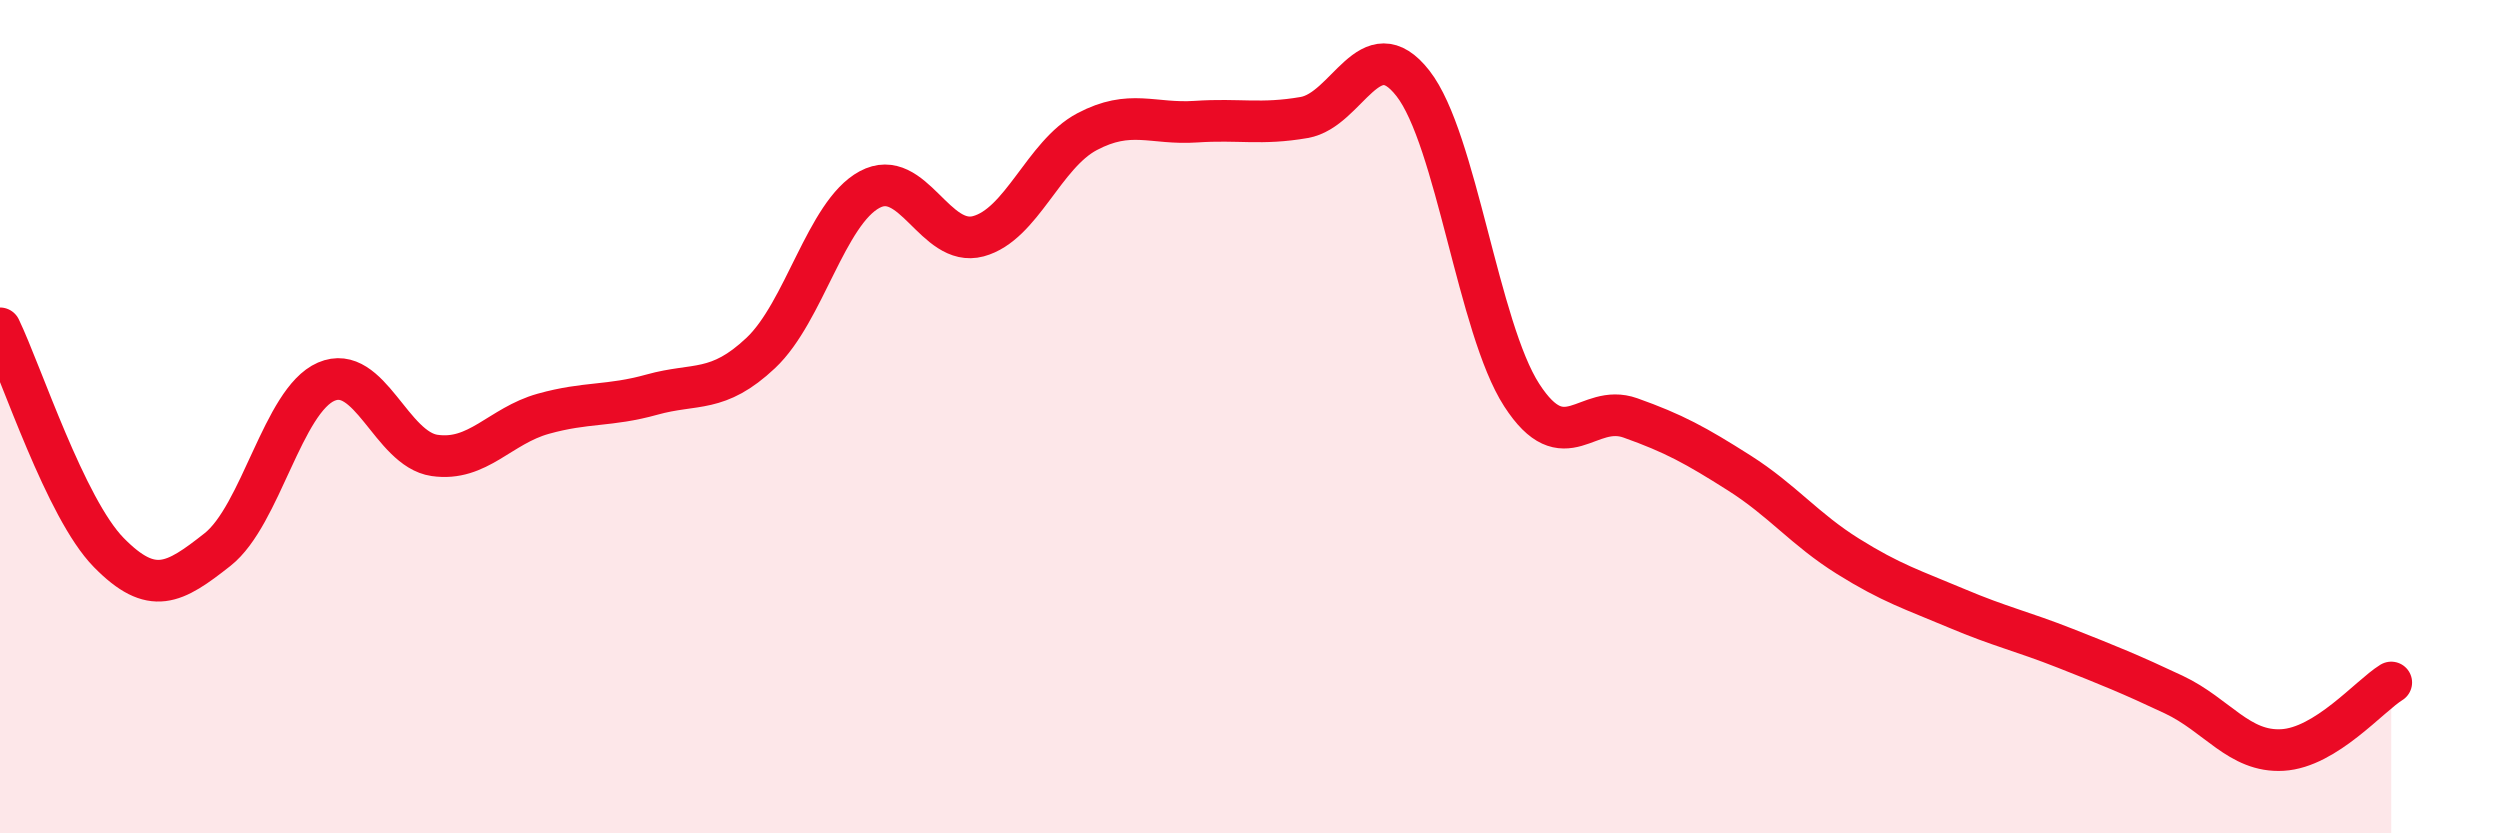
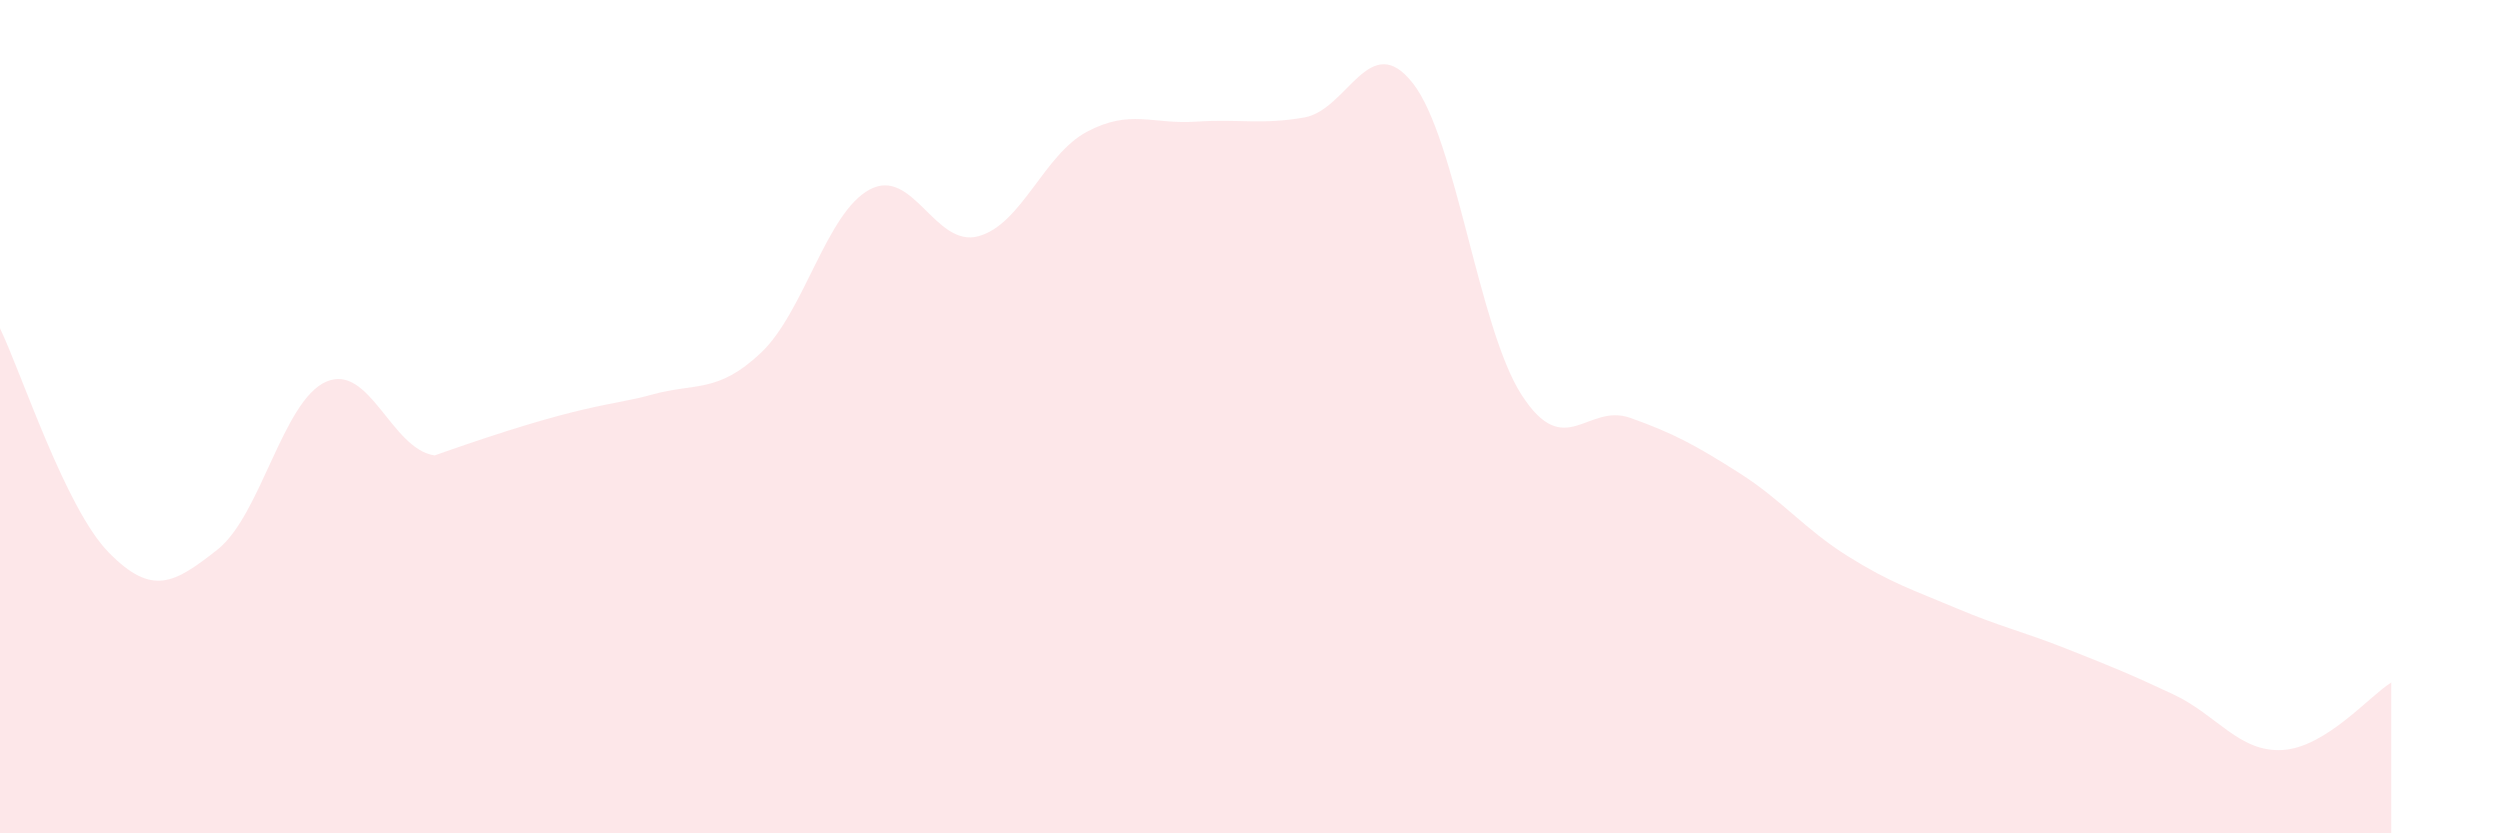
<svg xmlns="http://www.w3.org/2000/svg" width="60" height="20" viewBox="0 0 60 20">
-   <path d="M 0,7.88 C 0.52,8.96 1.57,12.2 2.61,13.26 C 3.65,14.32 4.18,14.01 5.22,13.19 C 6.26,12.37 6.79,9.61 7.83,9.16 C 8.87,8.71 9.39,10.78 10.43,10.93 C 11.47,11.08 12,10.22 13.04,9.93 C 14.08,9.64 14.61,9.76 15.65,9.47 C 16.69,9.18 17.22,9.45 18.26,8.47 C 19.3,7.49 19.83,5.11 20.87,4.55 C 21.91,3.99 22.44,5.95 23.48,5.67 C 24.52,5.39 25.05,3.71 26.09,3.16 C 27.13,2.61 27.66,2.99 28.7,2.92 C 29.74,2.85 30.26,3 31.3,2.82 C 32.34,2.64 32.87,0.67 33.91,2 C 34.95,3.33 35.48,7.87 36.52,9.48 C 37.56,11.09 38.09,9.66 39.13,10.03 C 40.17,10.4 40.7,10.69 41.74,11.35 C 42.78,12.01 43.31,12.7 44.35,13.35 C 45.39,14 45.92,14.16 46.96,14.6 C 48,15.04 48.53,15.15 49.57,15.56 C 50.61,15.97 51.13,16.18 52.17,16.67 C 53.21,17.16 53.74,18.06 54.78,18 C 55.82,17.94 56.87,16.7 57.39,16.38L57.39 20L0 20Z" fill="#EB0A25" opacity="0.1" stroke-linecap="round" stroke-linejoin="round" />
-   <path d="M 0,7.88 C 0.52,8.96 1.57,12.2 2.61,13.26 C 3.65,14.32 4.18,14.01 5.22,13.19 C 6.26,12.37 6.79,9.61 7.83,9.16 C 8.87,8.71 9.39,10.78 10.43,10.93 C 11.47,11.08 12,10.22 13.04,9.93 C 14.08,9.64 14.61,9.76 15.65,9.47 C 16.69,9.18 17.22,9.45 18.26,8.47 C 19.3,7.49 19.83,5.11 20.87,4.55 C 21.91,3.99 22.44,5.95 23.48,5.67 C 24.52,5.39 25.05,3.71 26.09,3.16 C 27.13,2.61 27.66,2.99 28.7,2.92 C 29.74,2.85 30.26,3 31.3,2.82 C 32.34,2.64 32.87,0.67 33.91,2 C 34.95,3.33 35.48,7.87 36.52,9.48 C 37.56,11.09 38.09,9.66 39.13,10.03 C 40.17,10.4 40.7,10.69 41.74,11.35 C 42.78,12.01 43.31,12.7 44.35,13.35 C 45.39,14 45.92,14.16 46.96,14.6 C 48,15.04 48.53,15.15 49.57,15.56 C 50.61,15.97 51.13,16.18 52.17,16.67 C 53.21,17.16 53.74,18.06 54.78,18 C 55.82,17.94 56.87,16.7 57.39,16.38" stroke="#EB0A25" stroke-width="1" fill="none" stroke-linecap="round" stroke-linejoin="round" />
+   <path d="M 0,7.88 C 0.52,8.96 1.57,12.2 2.61,13.26 C 3.65,14.32 4.18,14.01 5.22,13.19 C 6.26,12.37 6.79,9.61 7.83,9.16 C 8.87,8.71 9.39,10.78 10.43,10.93 C 14.08,9.64 14.61,9.76 15.65,9.47 C 16.69,9.18 17.22,9.45 18.26,8.47 C 19.3,7.49 19.83,5.11 20.87,4.55 C 21.91,3.99 22.44,5.95 23.48,5.67 C 24.52,5.39 25.05,3.71 26.09,3.16 C 27.13,2.61 27.66,2.99 28.7,2.92 C 29.74,2.85 30.26,3 31.3,2.82 C 32.34,2.64 32.87,0.67 33.91,2 C 34.95,3.33 35.48,7.87 36.52,9.48 C 37.56,11.09 38.09,9.66 39.13,10.03 C 40.17,10.4 40.7,10.69 41.74,11.35 C 42.78,12.01 43.31,12.7 44.35,13.35 C 45.39,14 45.92,14.16 46.96,14.6 C 48,15.04 48.53,15.15 49.57,15.56 C 50.61,15.97 51.13,16.18 52.17,16.67 C 53.21,17.16 53.74,18.06 54.78,18 C 55.82,17.94 56.87,16.7 57.39,16.38L57.39 20L0 20Z" fill="#EB0A25" opacity="0.1" stroke-linecap="round" stroke-linejoin="round" />
</svg>